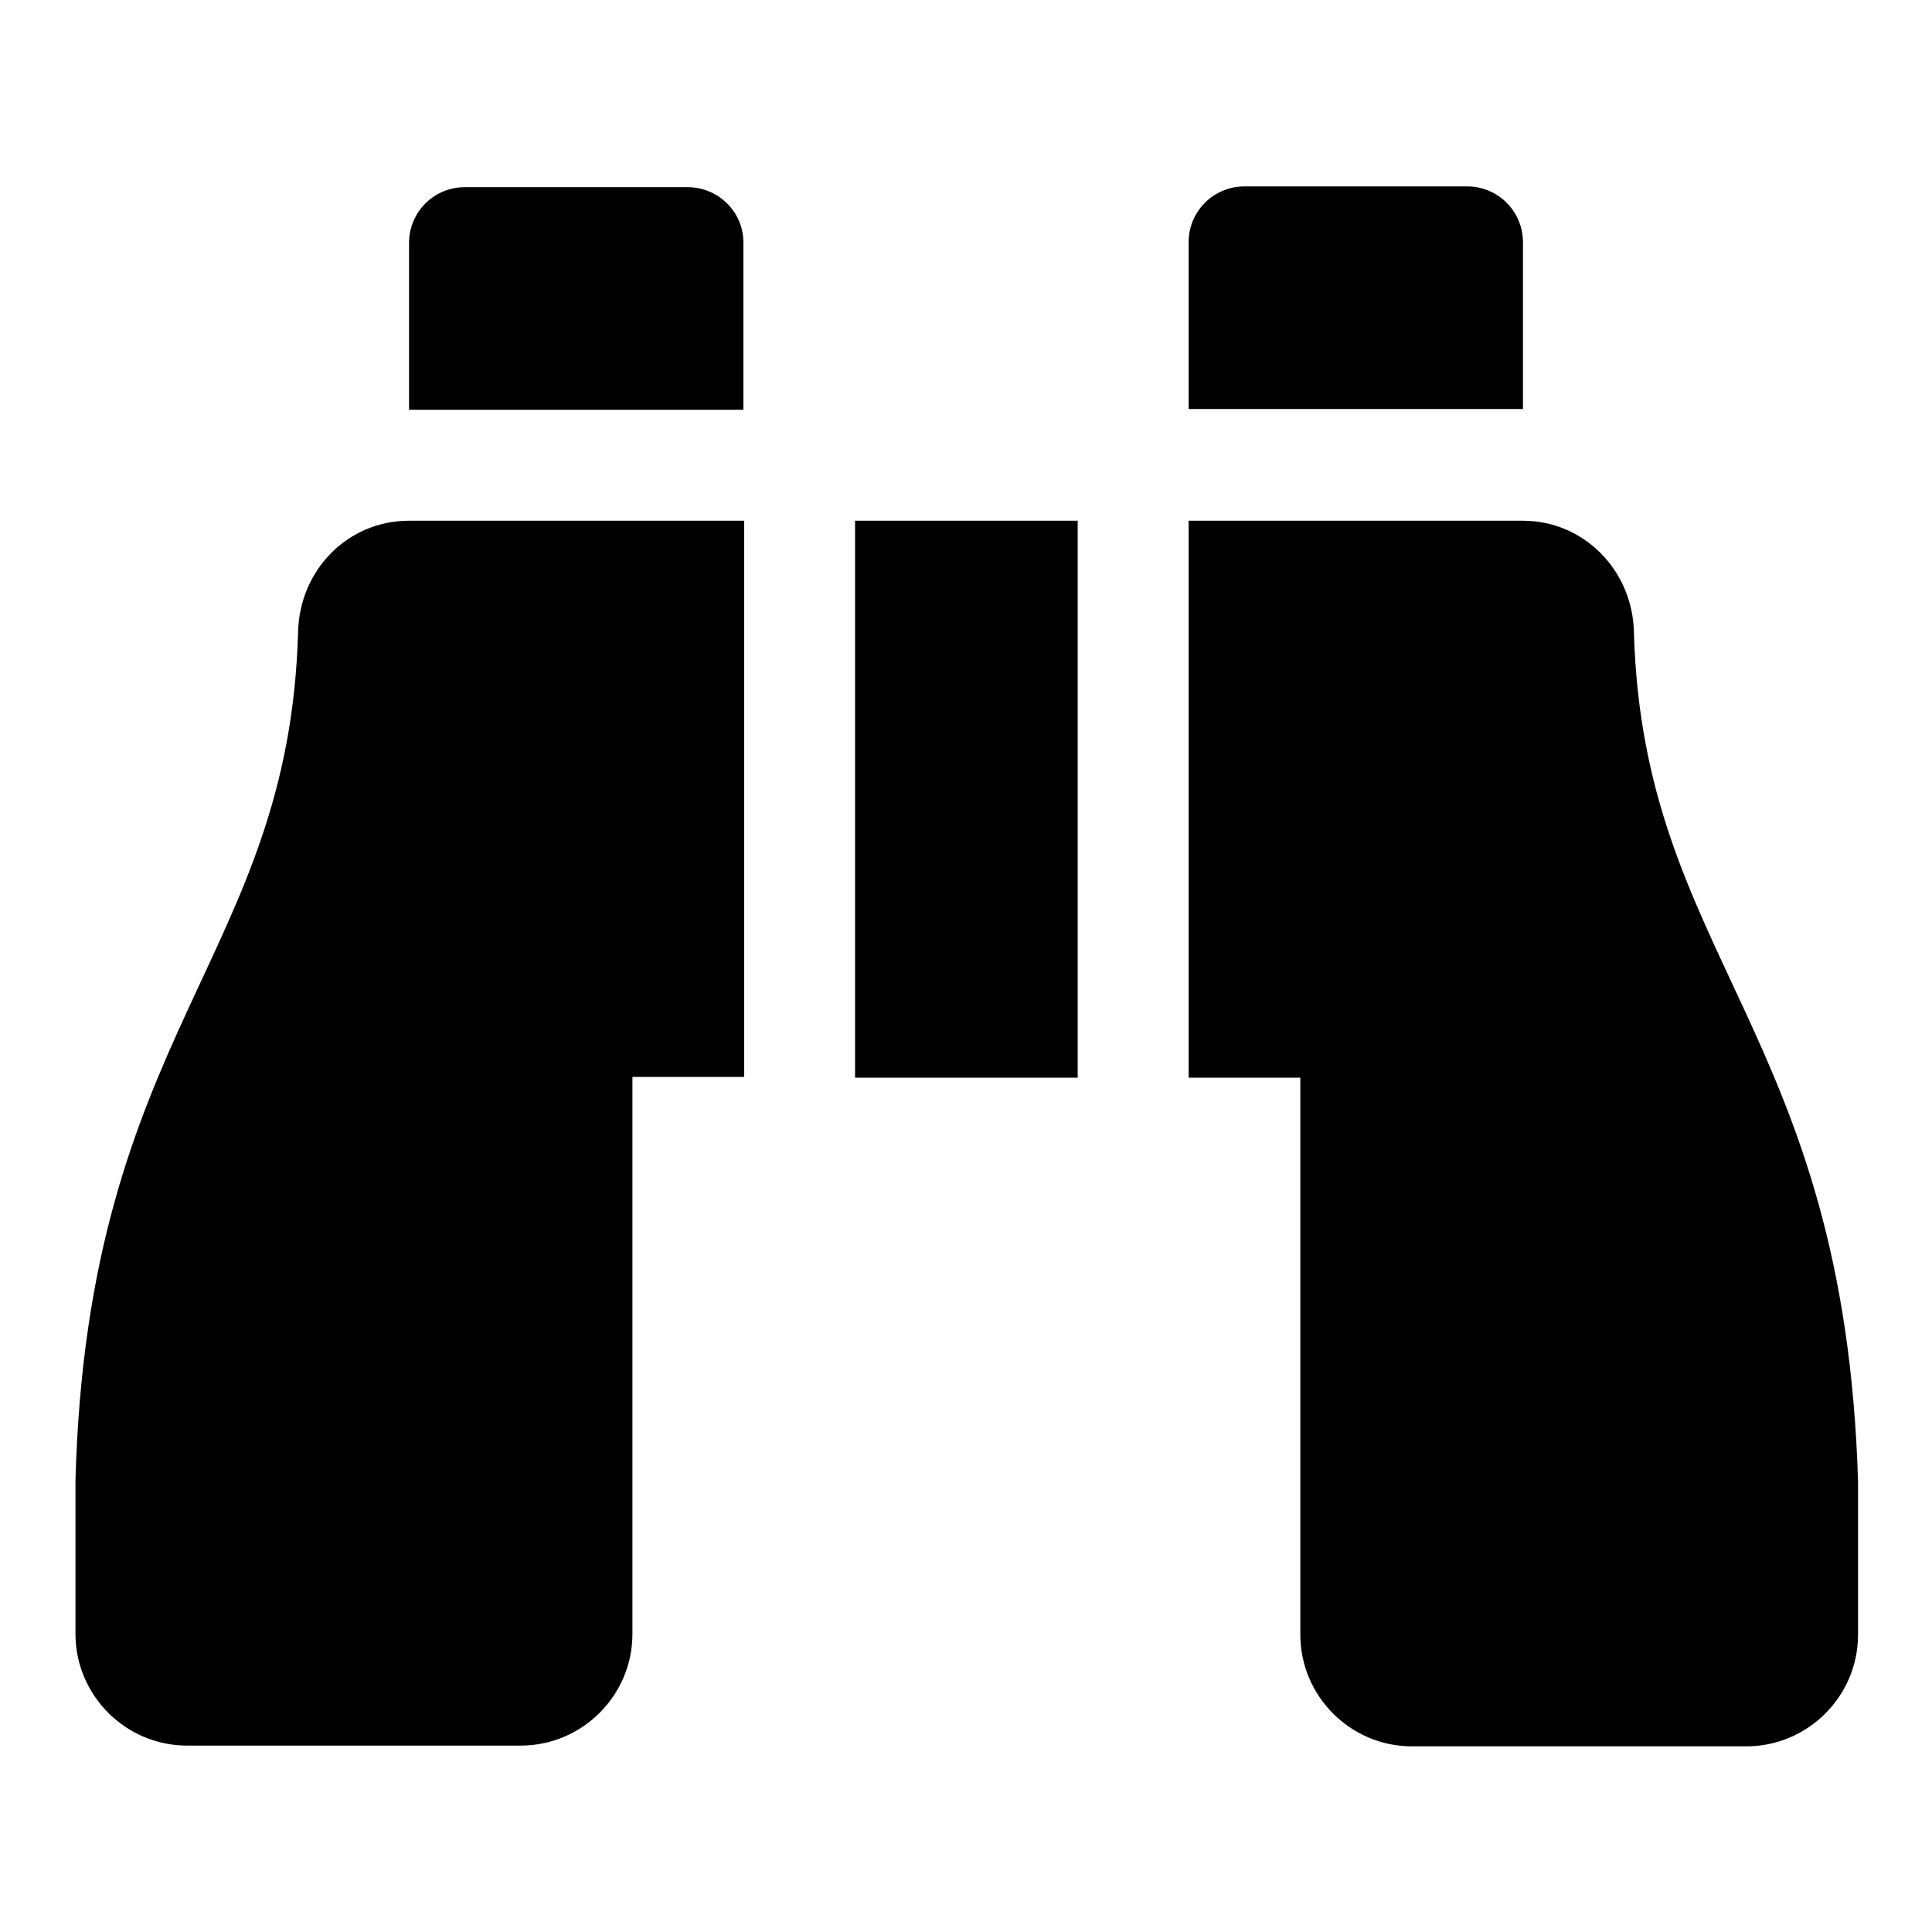
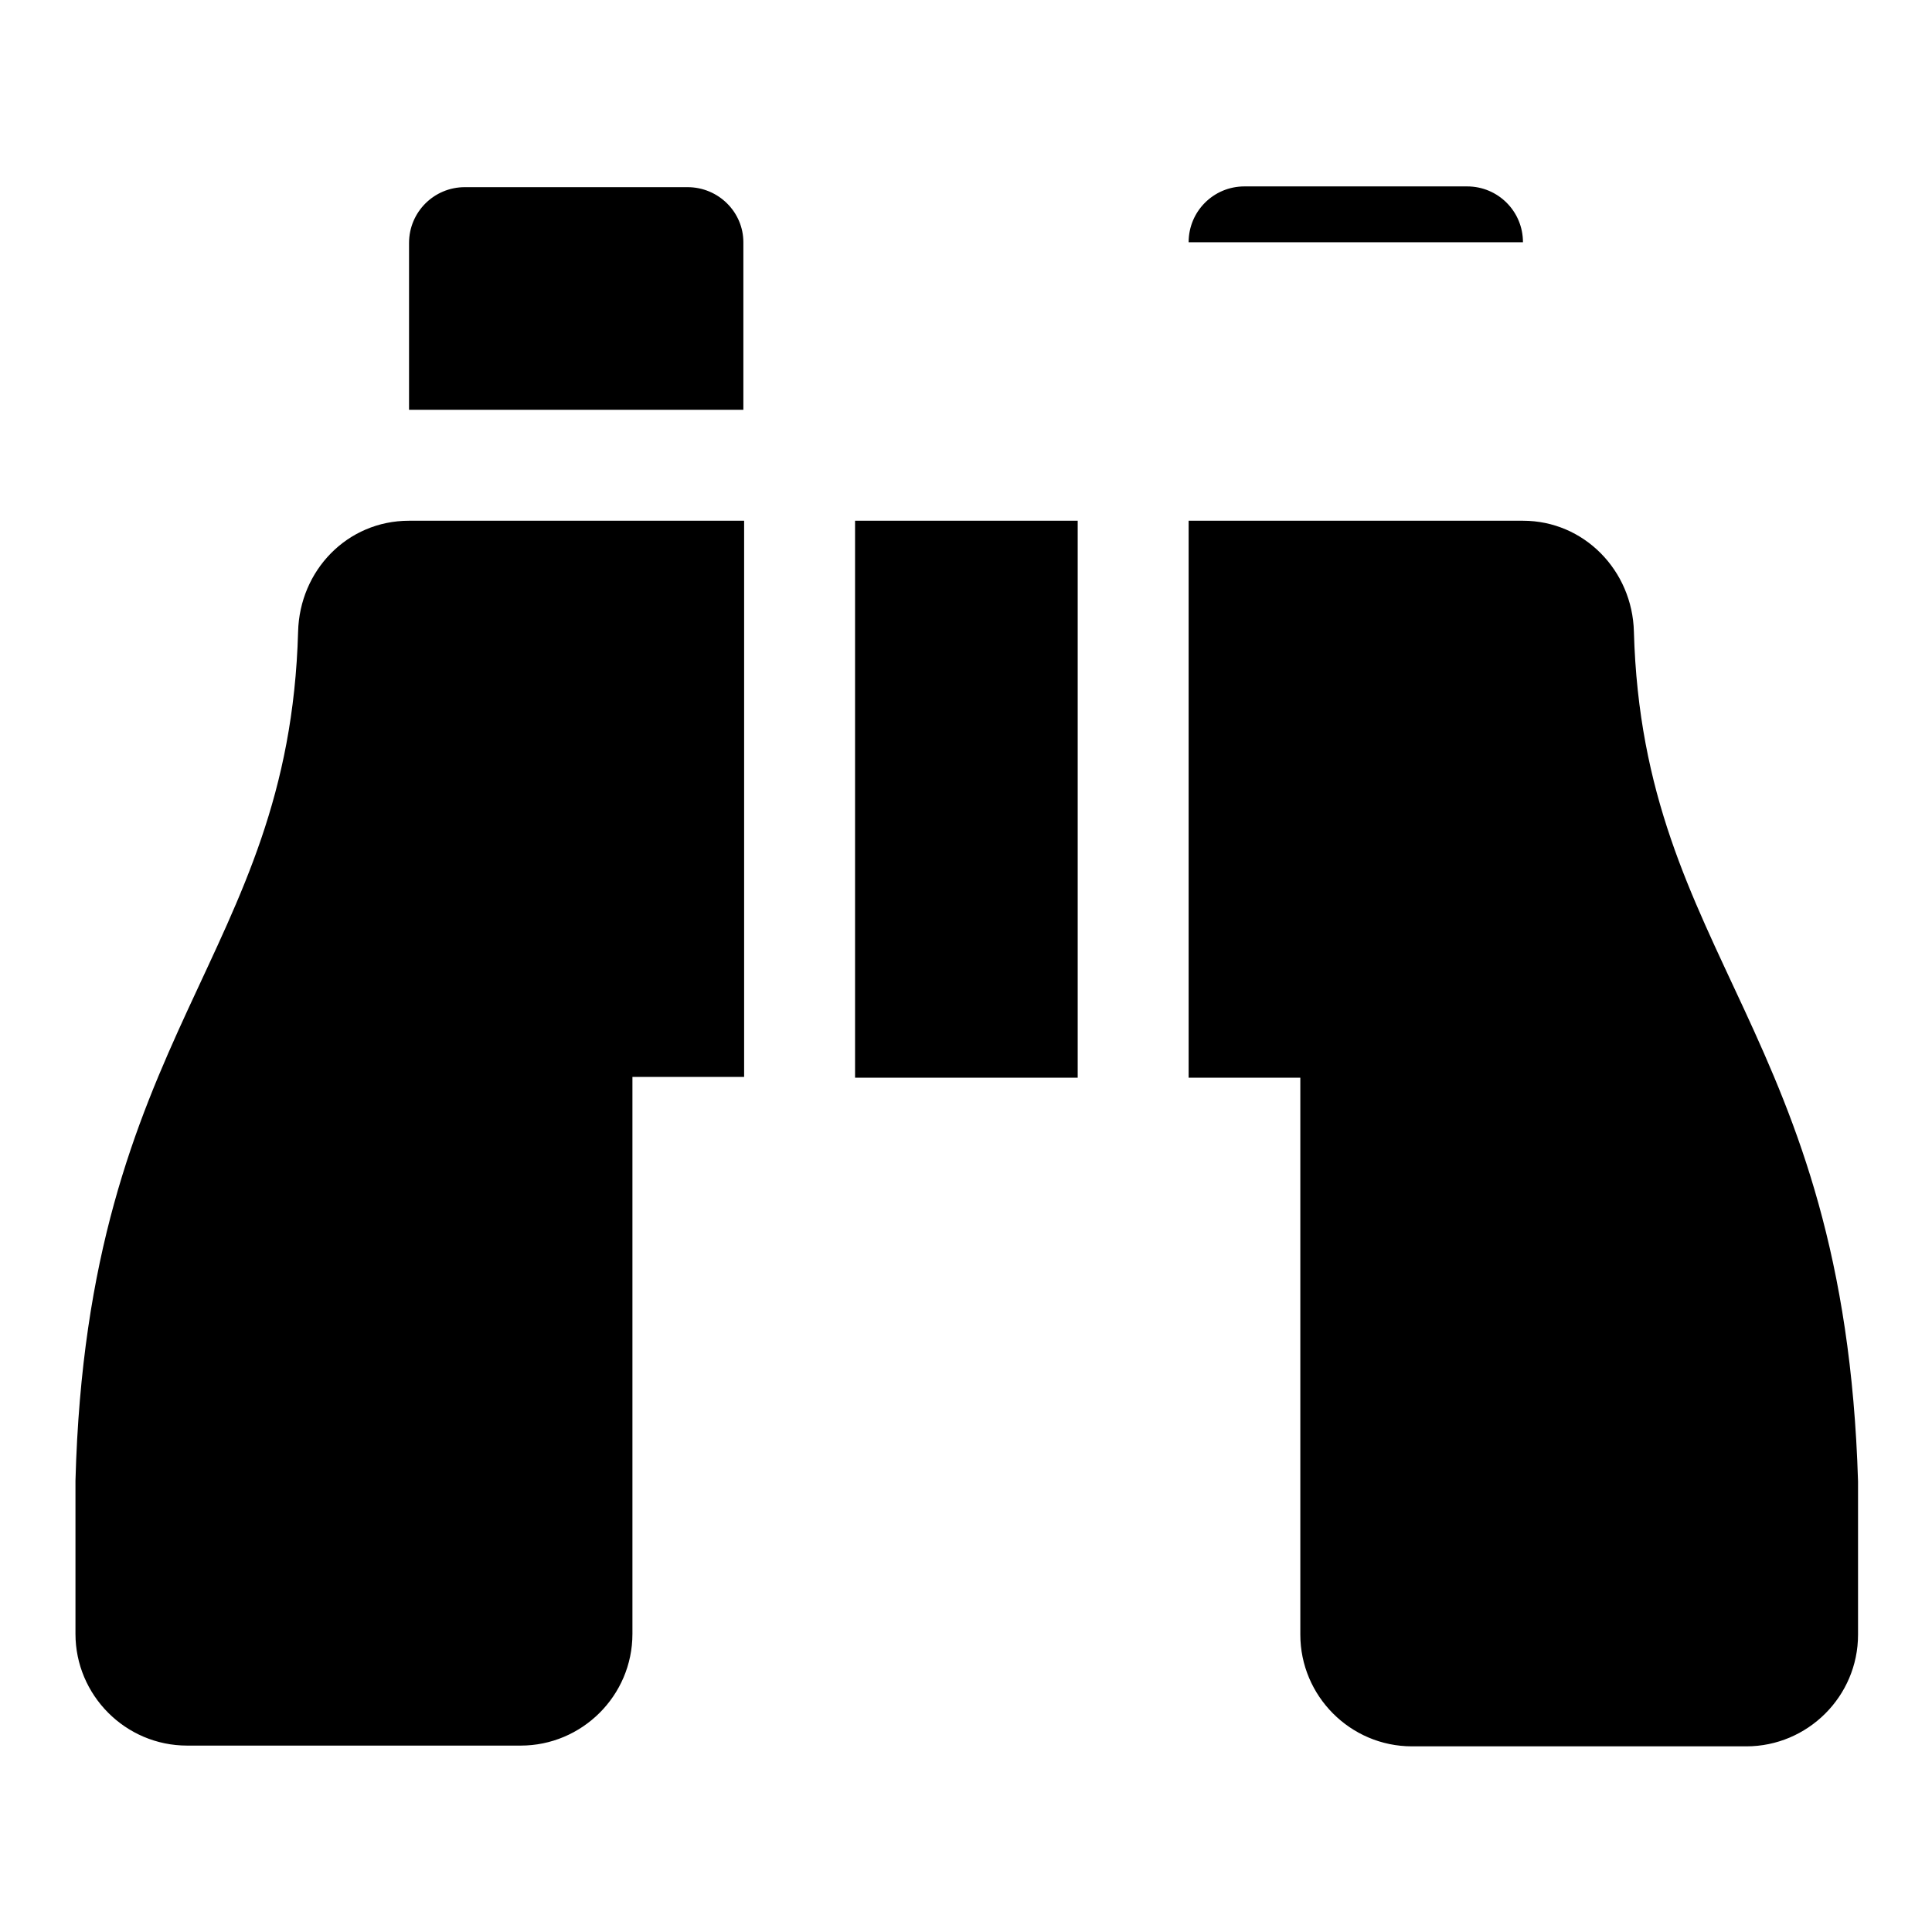
<svg xmlns="http://www.w3.org/2000/svg" version="1.1" x="0px" y="0px" viewBox="0 0 256 256" enable-background="new 0 0 256 256" xml:space="preserve">
  <g>
-     <path fill="#000000" d="M201.8,32.1c0-4.1-3.3-7.4-7.4-7.4h-29.5c-4.1,0-7.4,3.3-7.4,7.4v22.1h44.3V32.1z M39.5,83.7 C38.3,127,11.6,136.4,10,196.2v20.3c0,8.1,6.6,14.8,14.8,14.8H69c8.1,0,14.8-6.6,14.8-14.8v-73.8h14.8V69H54.2 C46,69,39.7,75.6,39.5,83.7z M216.5,83.7c-0.2-8.1-6.6-14.7-14.7-14.7h-44.3v73.8h14.8v73.8c0,8.1,6.6,14.8,14.8,14.8h44.3 c8.1,0,14.8-6.6,14.8-14.8v-20.3C244.4,136.4,217.7,127,216.5,83.7z M91.1,24.8H61.6c-4.1,0-7.4,3.3-7.4,7.4v22.1h44.3V32.1 C98.5,28.1,95.2,24.8,91.1,24.8z M113.3,142.8h29.5V69h-29.5V142.8z" />
+     <path fill="#000000" d="M201.8,32.1c0-4.1-3.3-7.4-7.4-7.4h-29.5c-4.1,0-7.4,3.3-7.4,7.4v22.1V32.1z M39.5,83.7 C38.3,127,11.6,136.4,10,196.2v20.3c0,8.1,6.6,14.8,14.8,14.8H69c8.1,0,14.8-6.6,14.8-14.8v-73.8h14.8V69H54.2 C46,69,39.7,75.6,39.5,83.7z M216.5,83.7c-0.2-8.1-6.6-14.7-14.7-14.7h-44.3v73.8h14.8v73.8c0,8.1,6.6,14.8,14.8,14.8h44.3 c8.1,0,14.8-6.6,14.8-14.8v-20.3C244.4,136.4,217.7,127,216.5,83.7z M91.1,24.8H61.6c-4.1,0-7.4,3.3-7.4,7.4v22.1h44.3V32.1 C98.5,28.1,95.2,24.8,91.1,24.8z M113.3,142.8h29.5V69h-29.5V142.8z" />
  </g>
</svg>